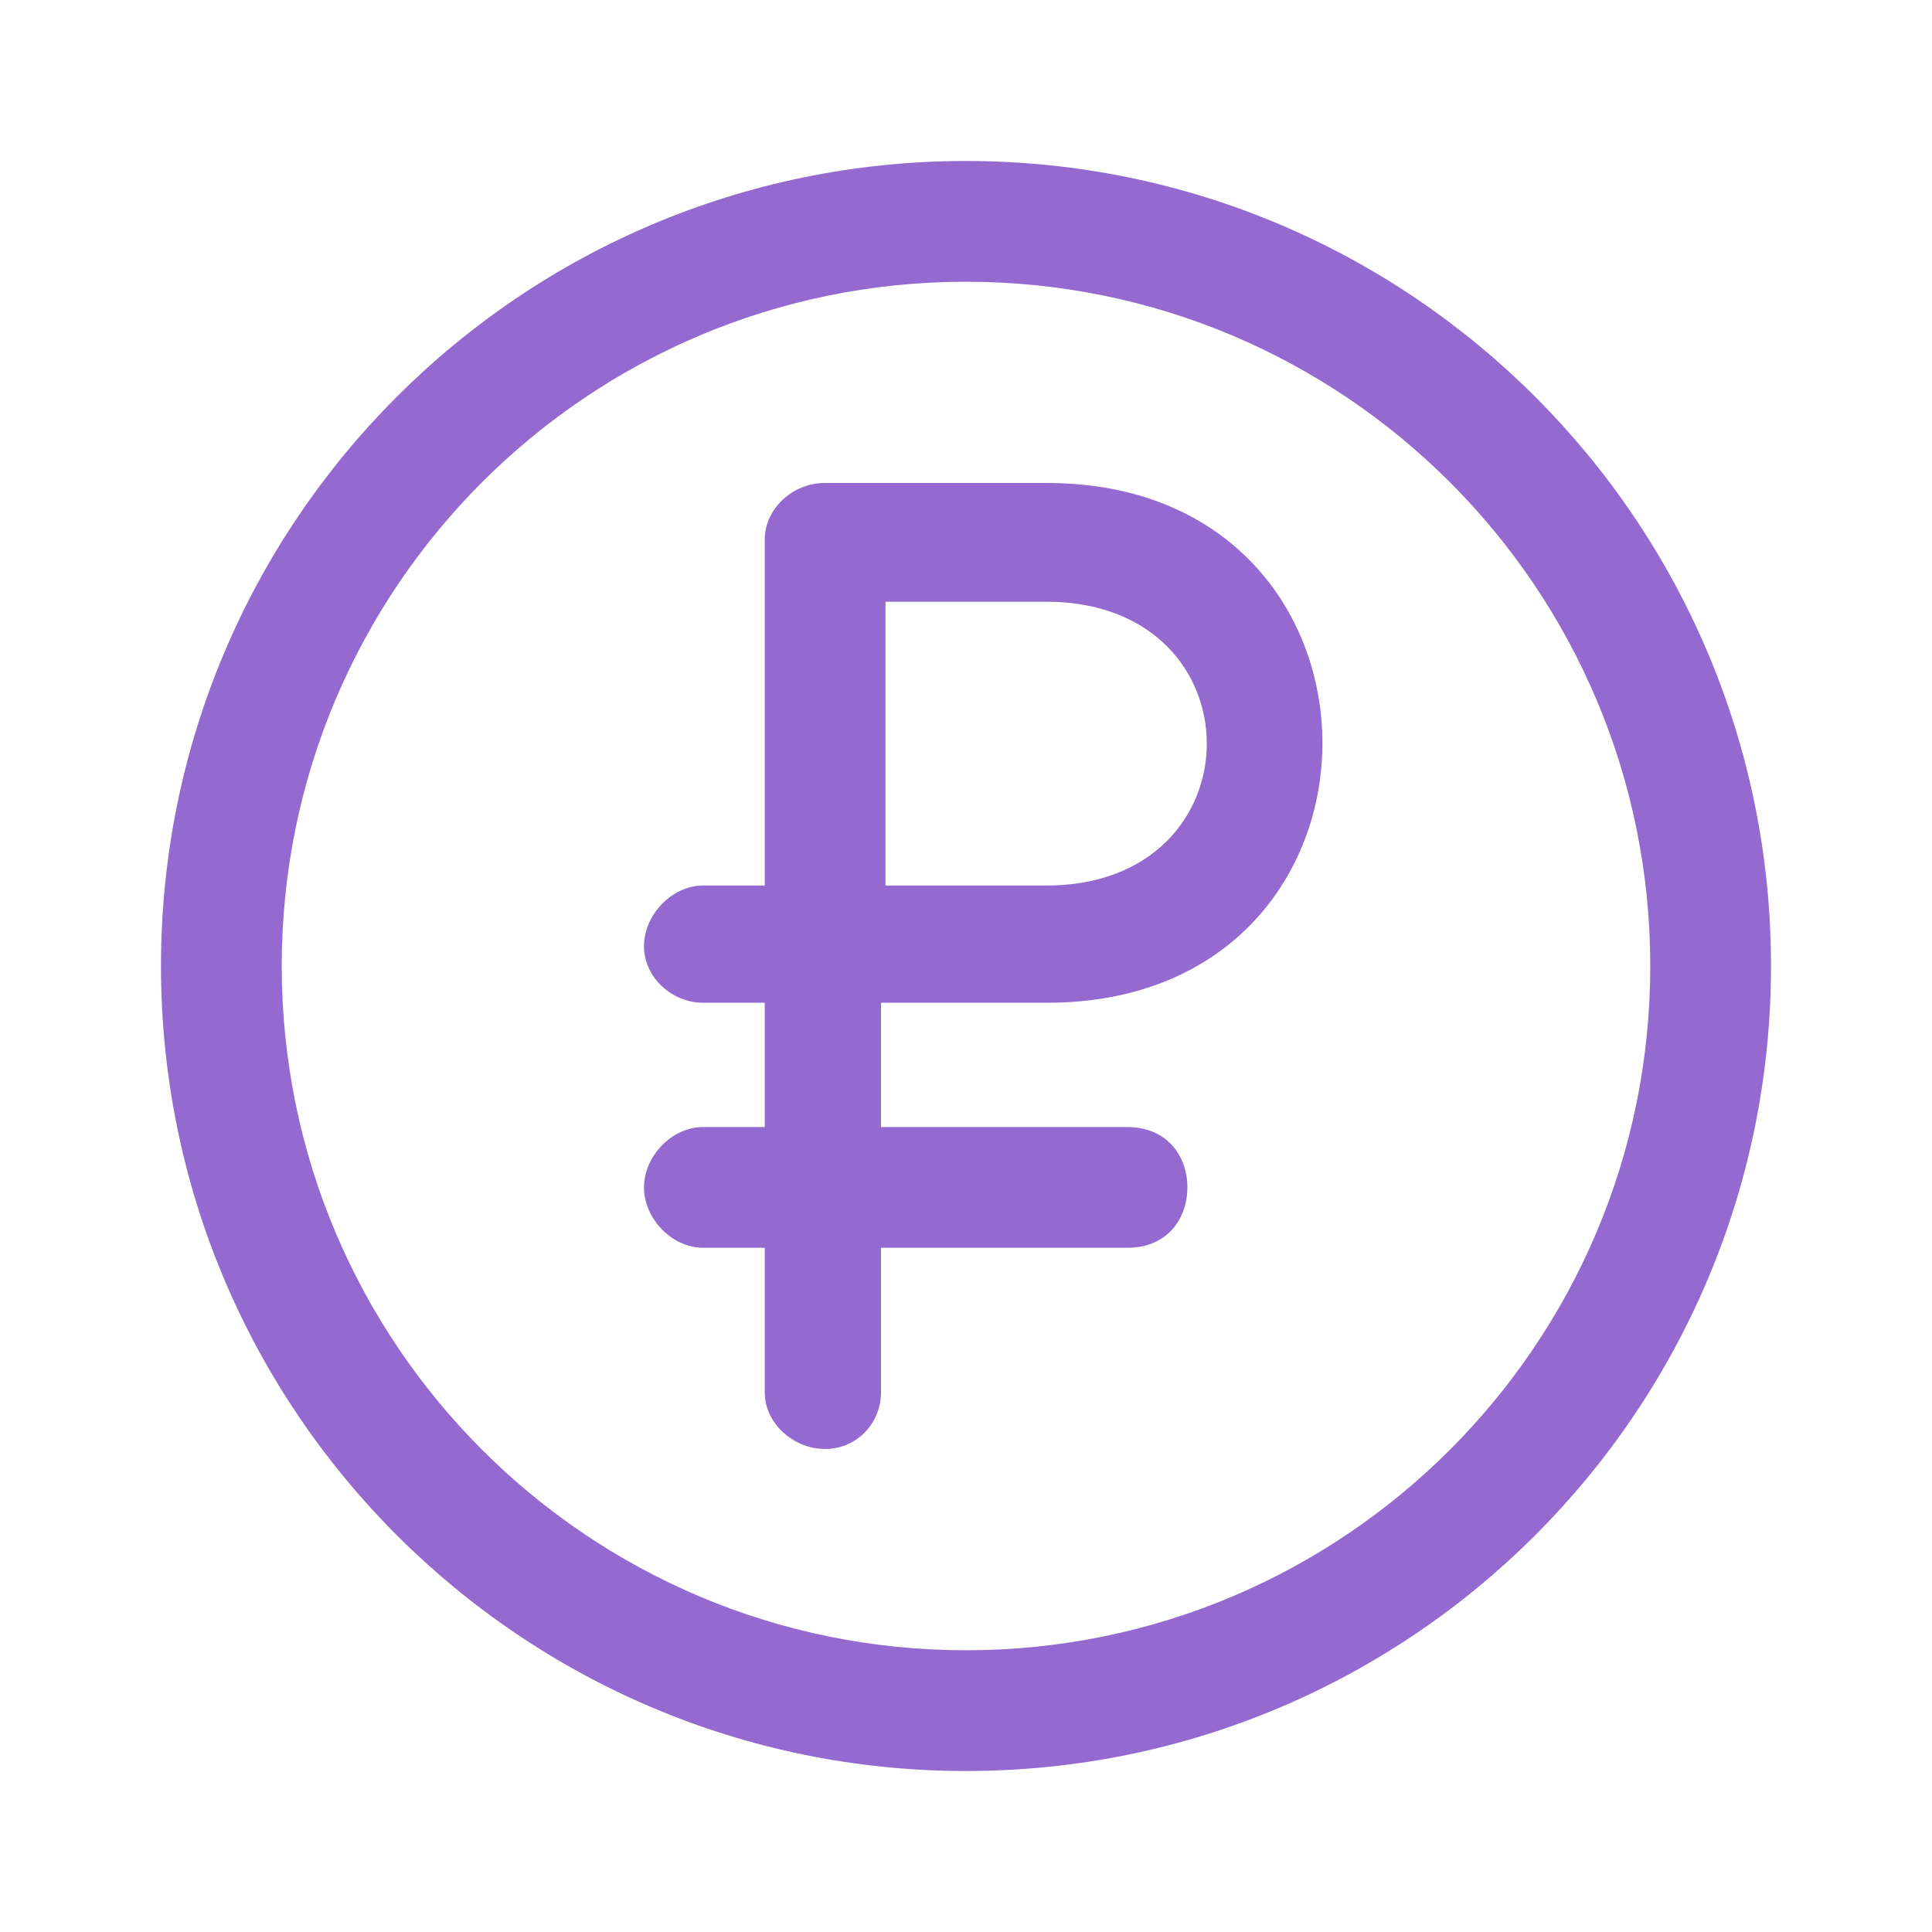
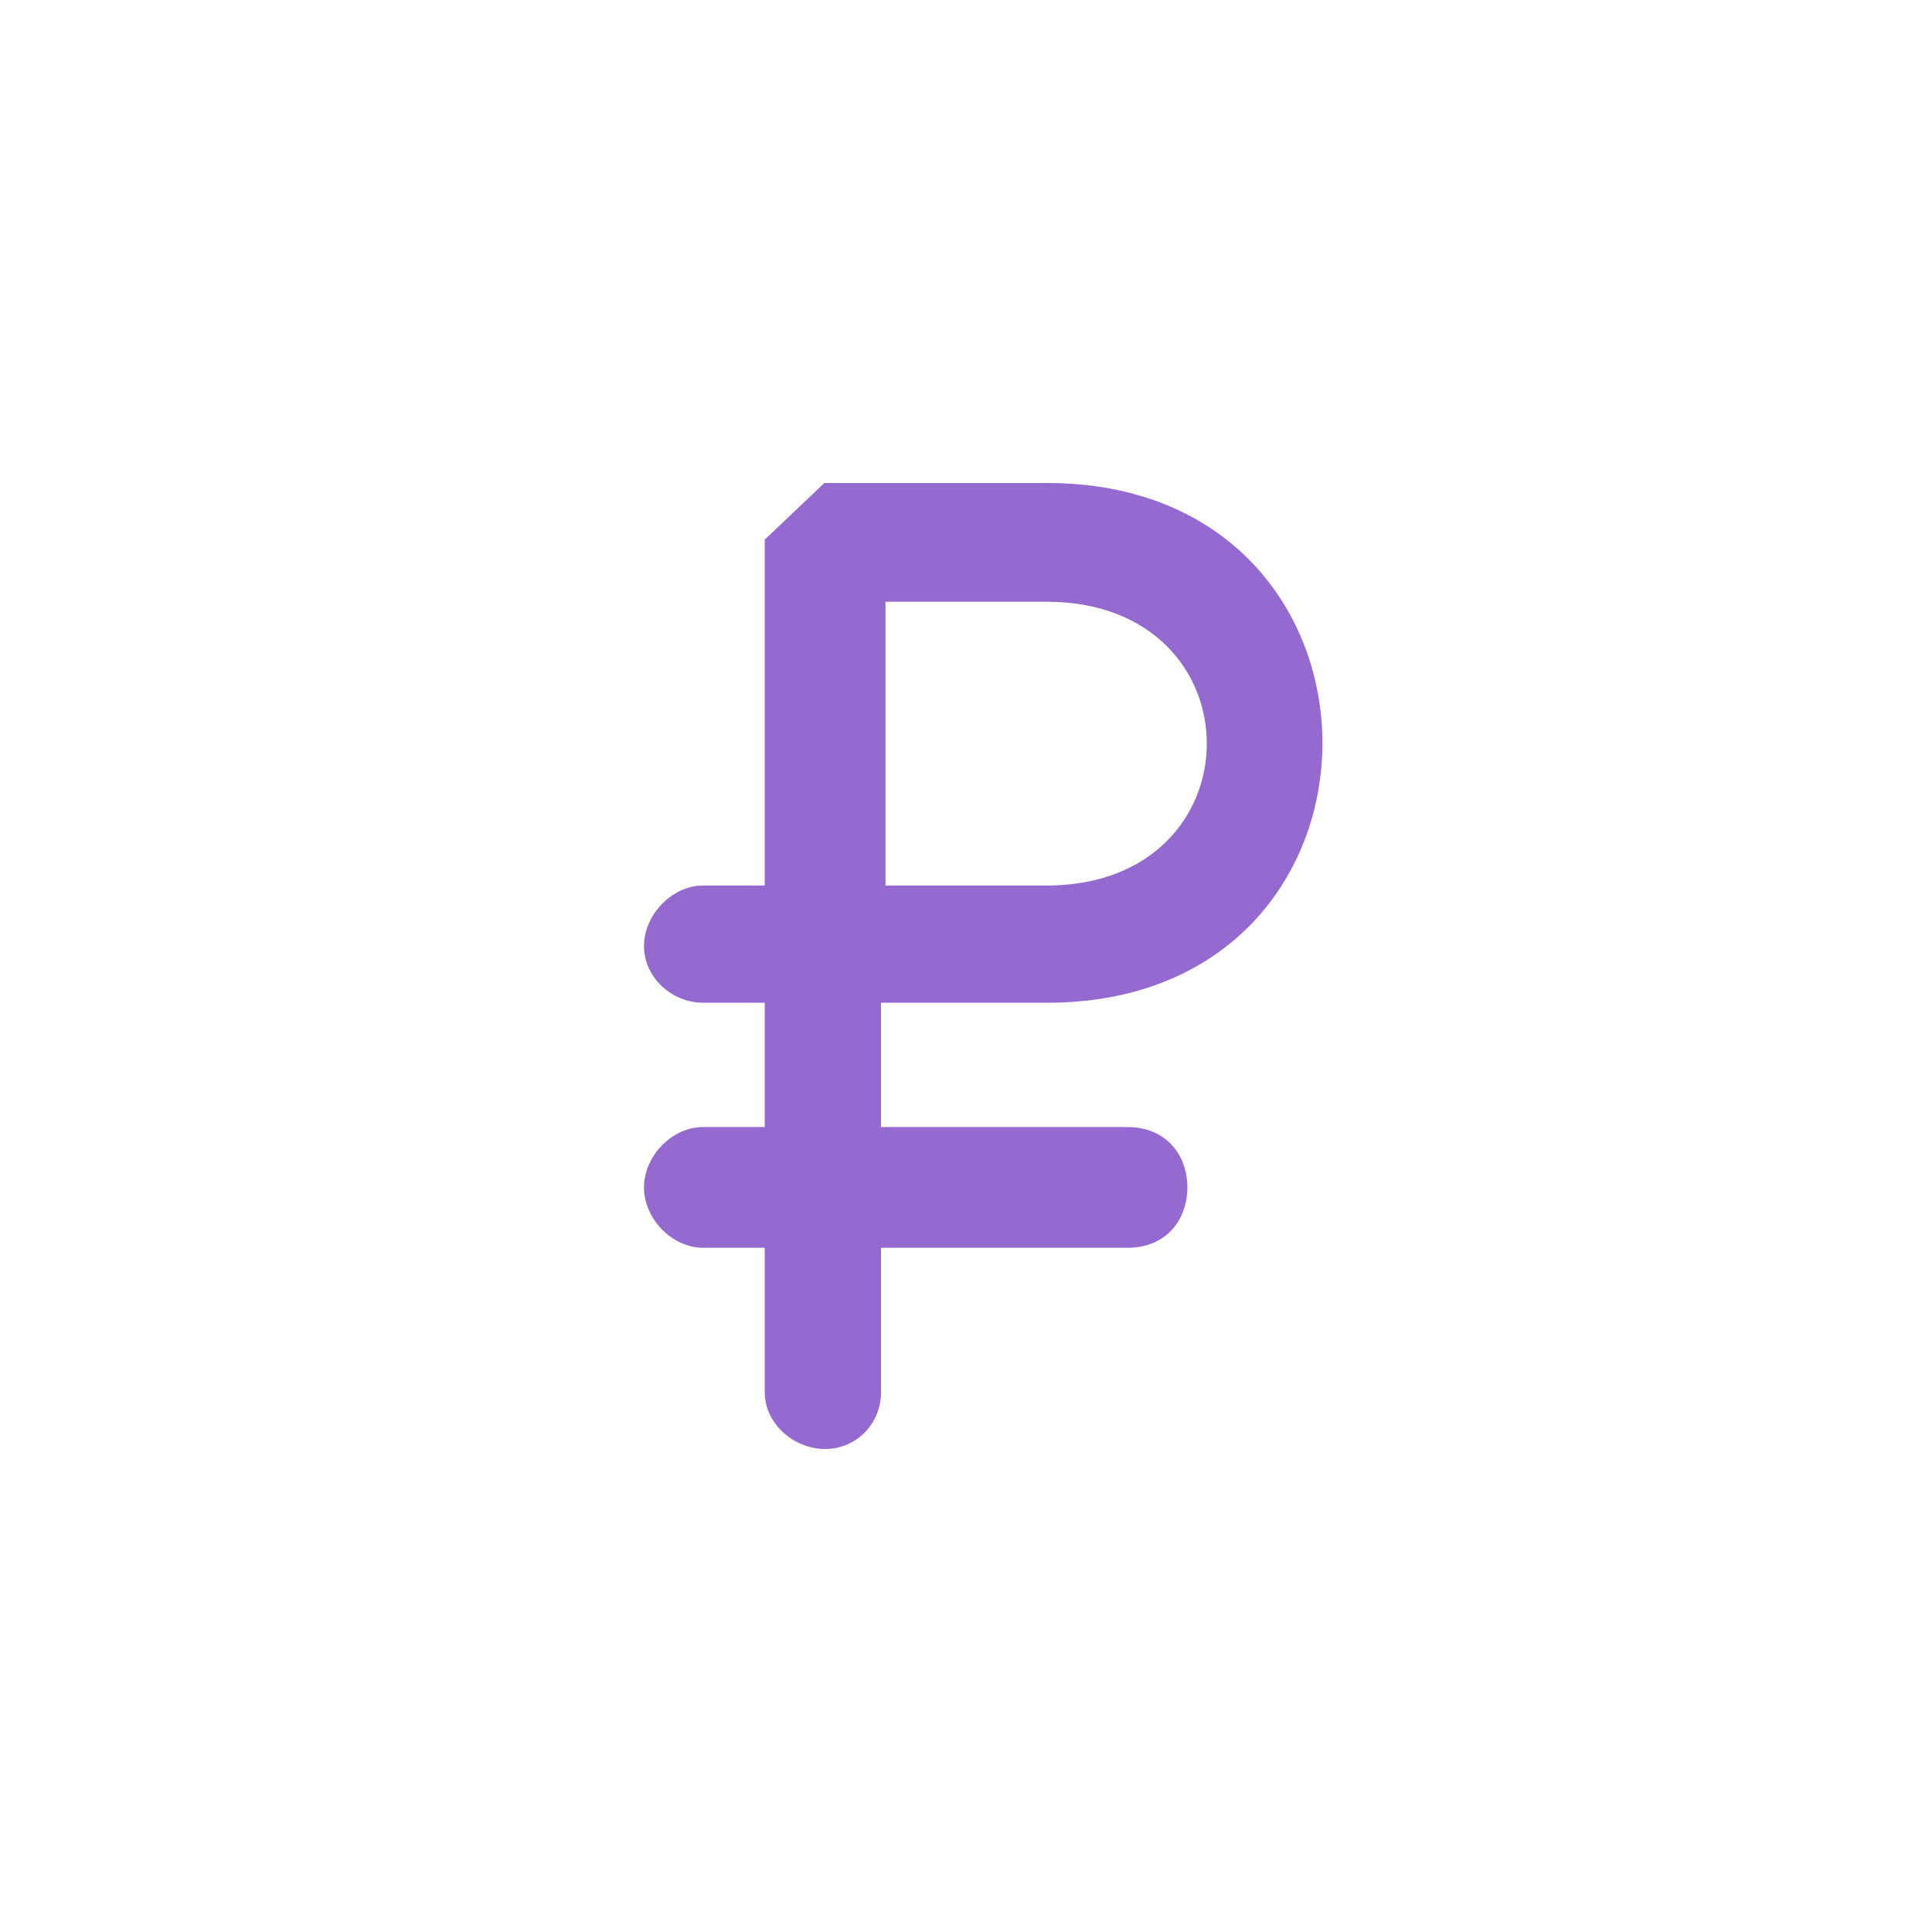
<svg xmlns="http://www.w3.org/2000/svg" width="46" height="46" viewBox="0 0 46 46" fill="none">
-   <path fill-rule="evenodd" clip-rule="evenodd" d="M19.628 11.5H24.929C33.663 11.5 33.68 23.875 24.929 23.875H20.976V26.834H26.833C27.792 26.834 28.271 27.527 28.271 28.271C28.271 29.015 27.792 29.709 26.845 29.709H20.976V33.152C20.976 33.897 20.39 34.5 19.646 34.5C18.901 34.5 18.208 33.897 18.208 33.152V29.709H16.741C15.997 29.709 15.333 29.015 15.333 28.271C15.333 27.527 15.997 26.834 16.741 26.834H18.208V23.875H16.741C15.997 23.875 15.333 23.272 15.333 22.527C15.333 21.783 15.997 21.084 16.741 21.084H18.208V12.848C18.208 12.104 18.884 11.5 19.628 11.5ZM21.083 14.327V21.084H24.917C30.004 21.084 30.007 14.327 24.917 14.327H21.083Z" fill="#946AD0" />
-   <path fill-rule="evenodd" clip-rule="evenodd" d="M23 42.167C33.585 42.167 42.167 33.585 42.167 23C42.167 12.415 33.585 3.833 23 3.833C12.415 3.833 3.833 12.415 3.833 23C3.833 33.585 12.415 42.167 23 42.167ZM23 39.292C31.998 39.292 39.292 31.998 39.292 23C39.292 14.002 31.998 6.708 23 6.708C14.002 6.708 6.708 14.002 6.708 23C6.708 31.998 14.002 39.292 23 39.292Z" fill="#946AD0" />
+   <path fill-rule="evenodd" clip-rule="evenodd" d="M19.628 11.5H24.929C33.663 11.5 33.68 23.875 24.929 23.875H20.976V26.834H26.833C27.792 26.834 28.271 27.527 28.271 28.271C28.271 29.015 27.792 29.709 26.845 29.709H20.976V33.152C20.976 33.897 20.39 34.5 19.646 34.5C18.901 34.5 18.208 33.897 18.208 33.152V29.709H16.741C15.997 29.709 15.333 29.015 15.333 28.271C15.333 27.527 15.997 26.834 16.741 26.834H18.208V23.875H16.741C15.997 23.875 15.333 23.272 15.333 22.527C15.333 21.783 15.997 21.084 16.741 21.084H18.208V12.848ZM21.083 14.327V21.084H24.917C30.004 21.084 30.007 14.327 24.917 14.327H21.083Z" fill="#946AD0" />
</svg>